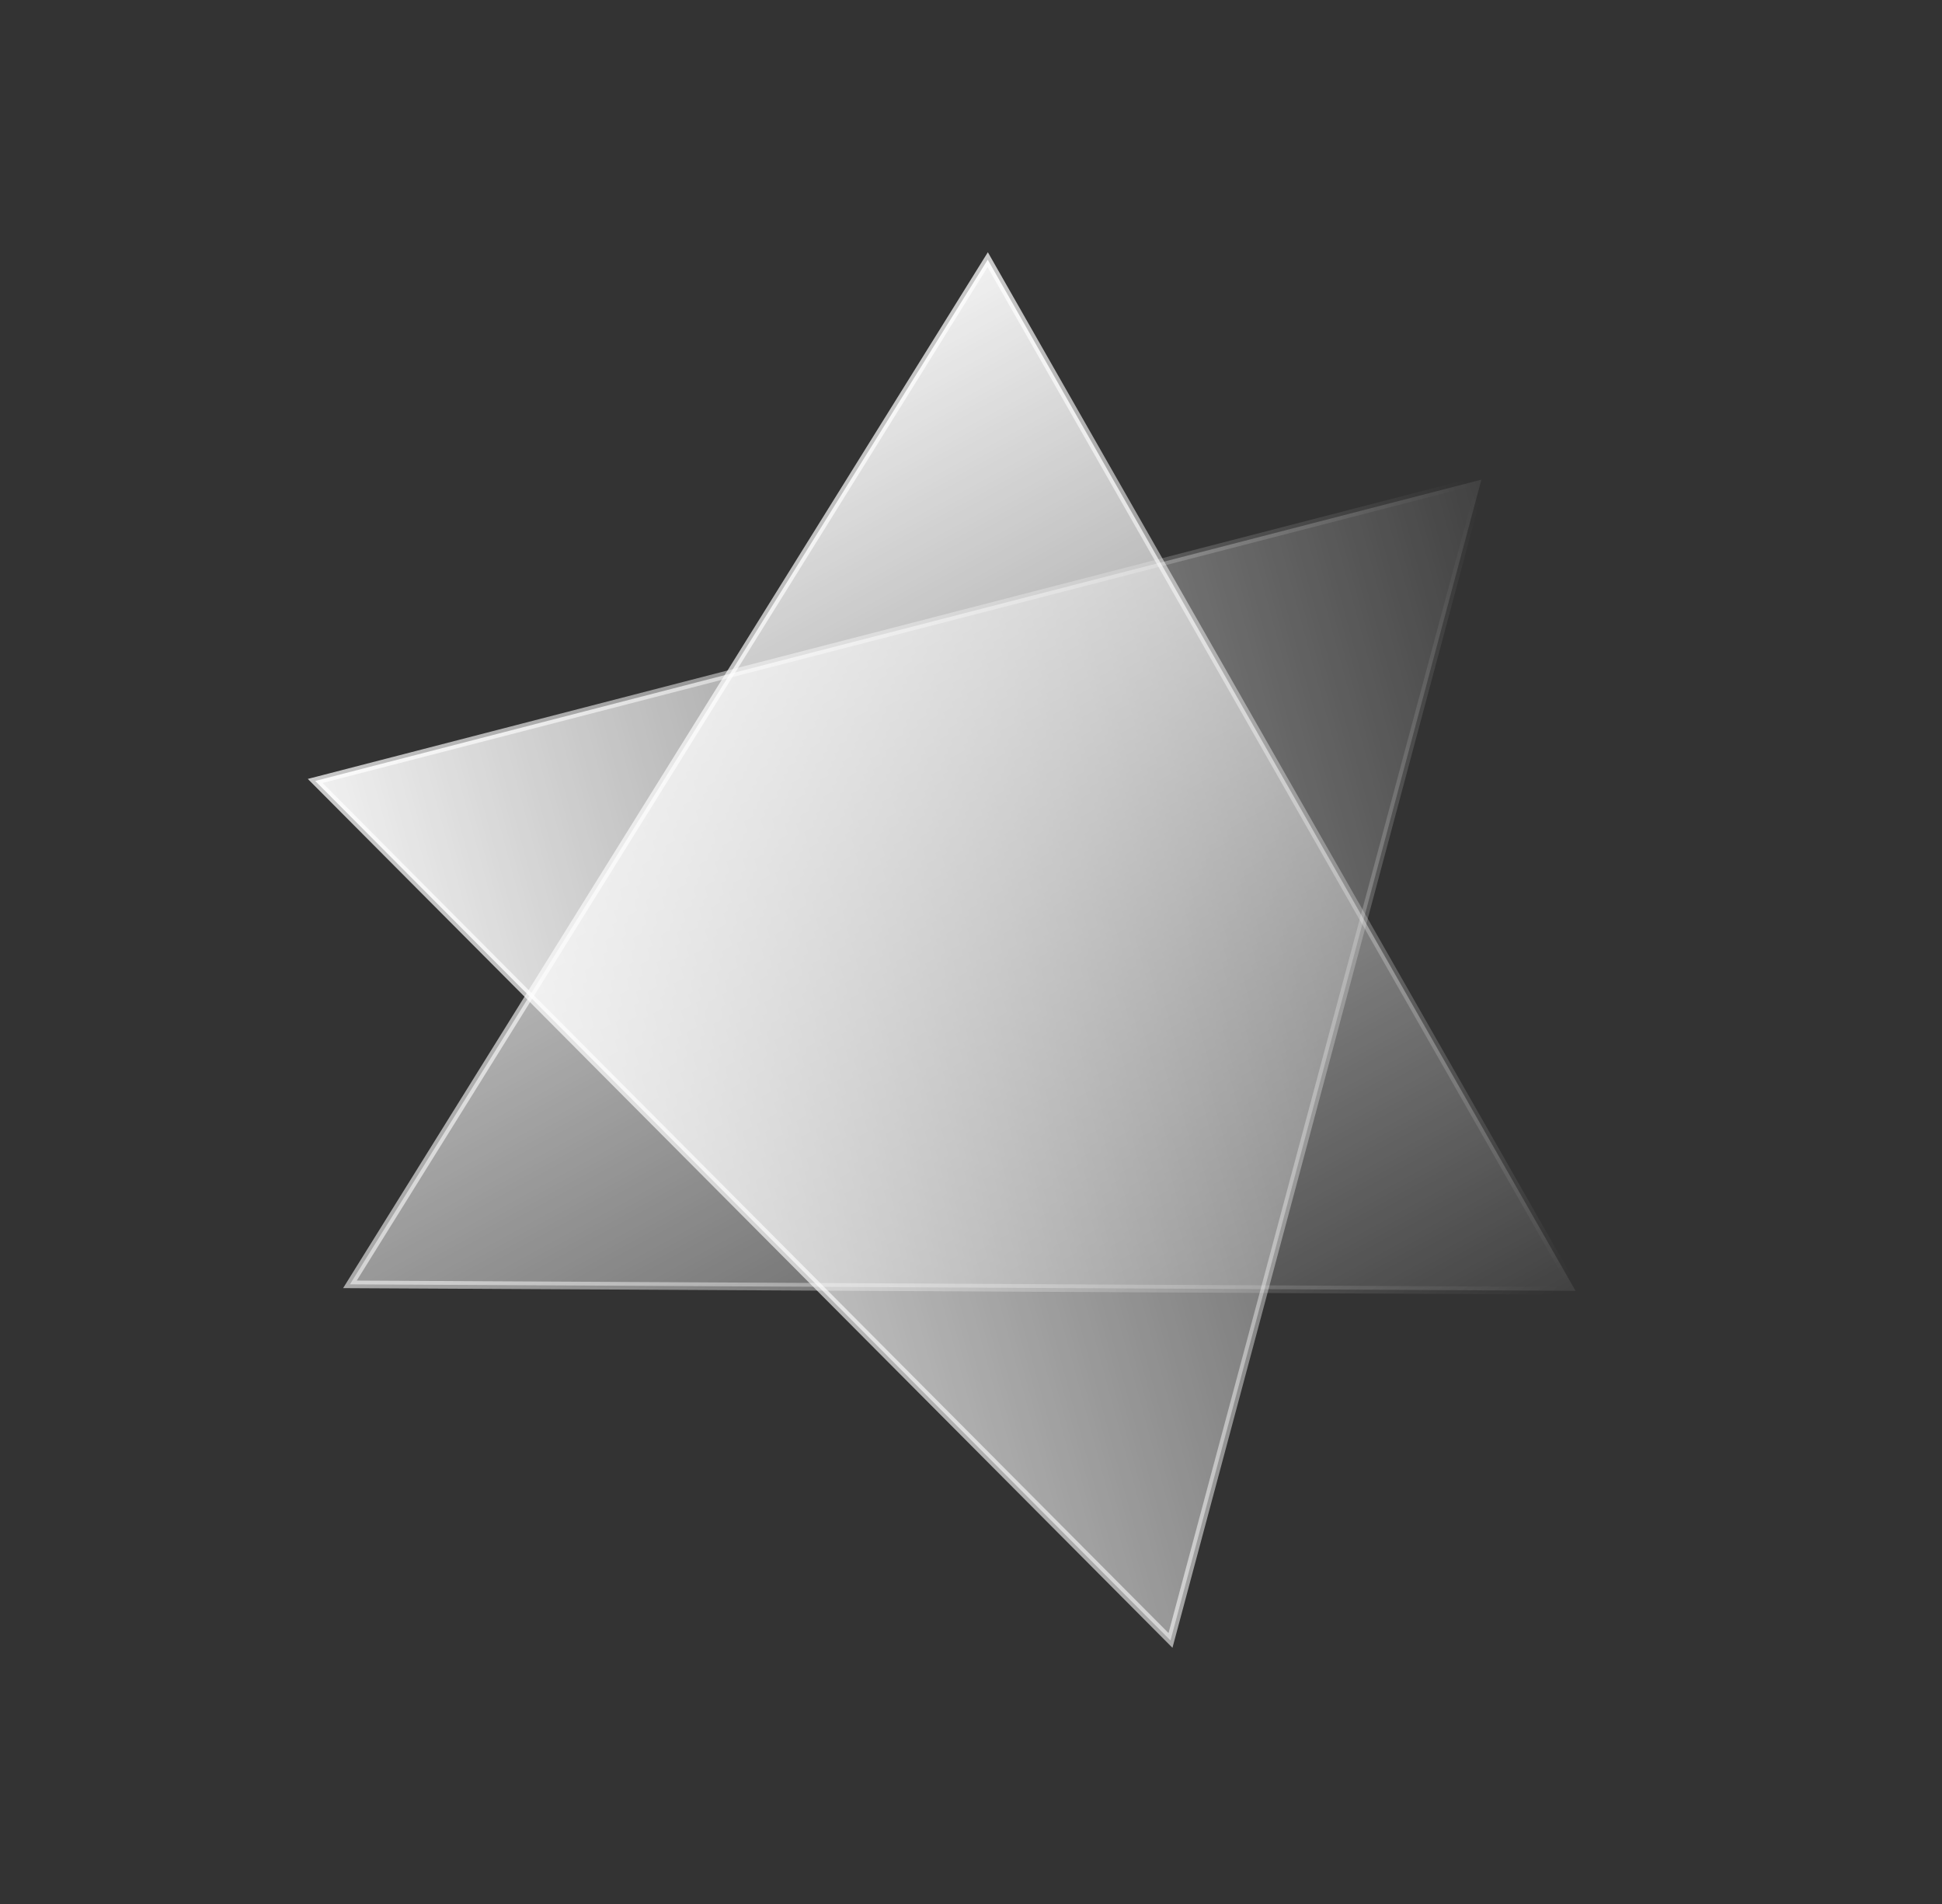
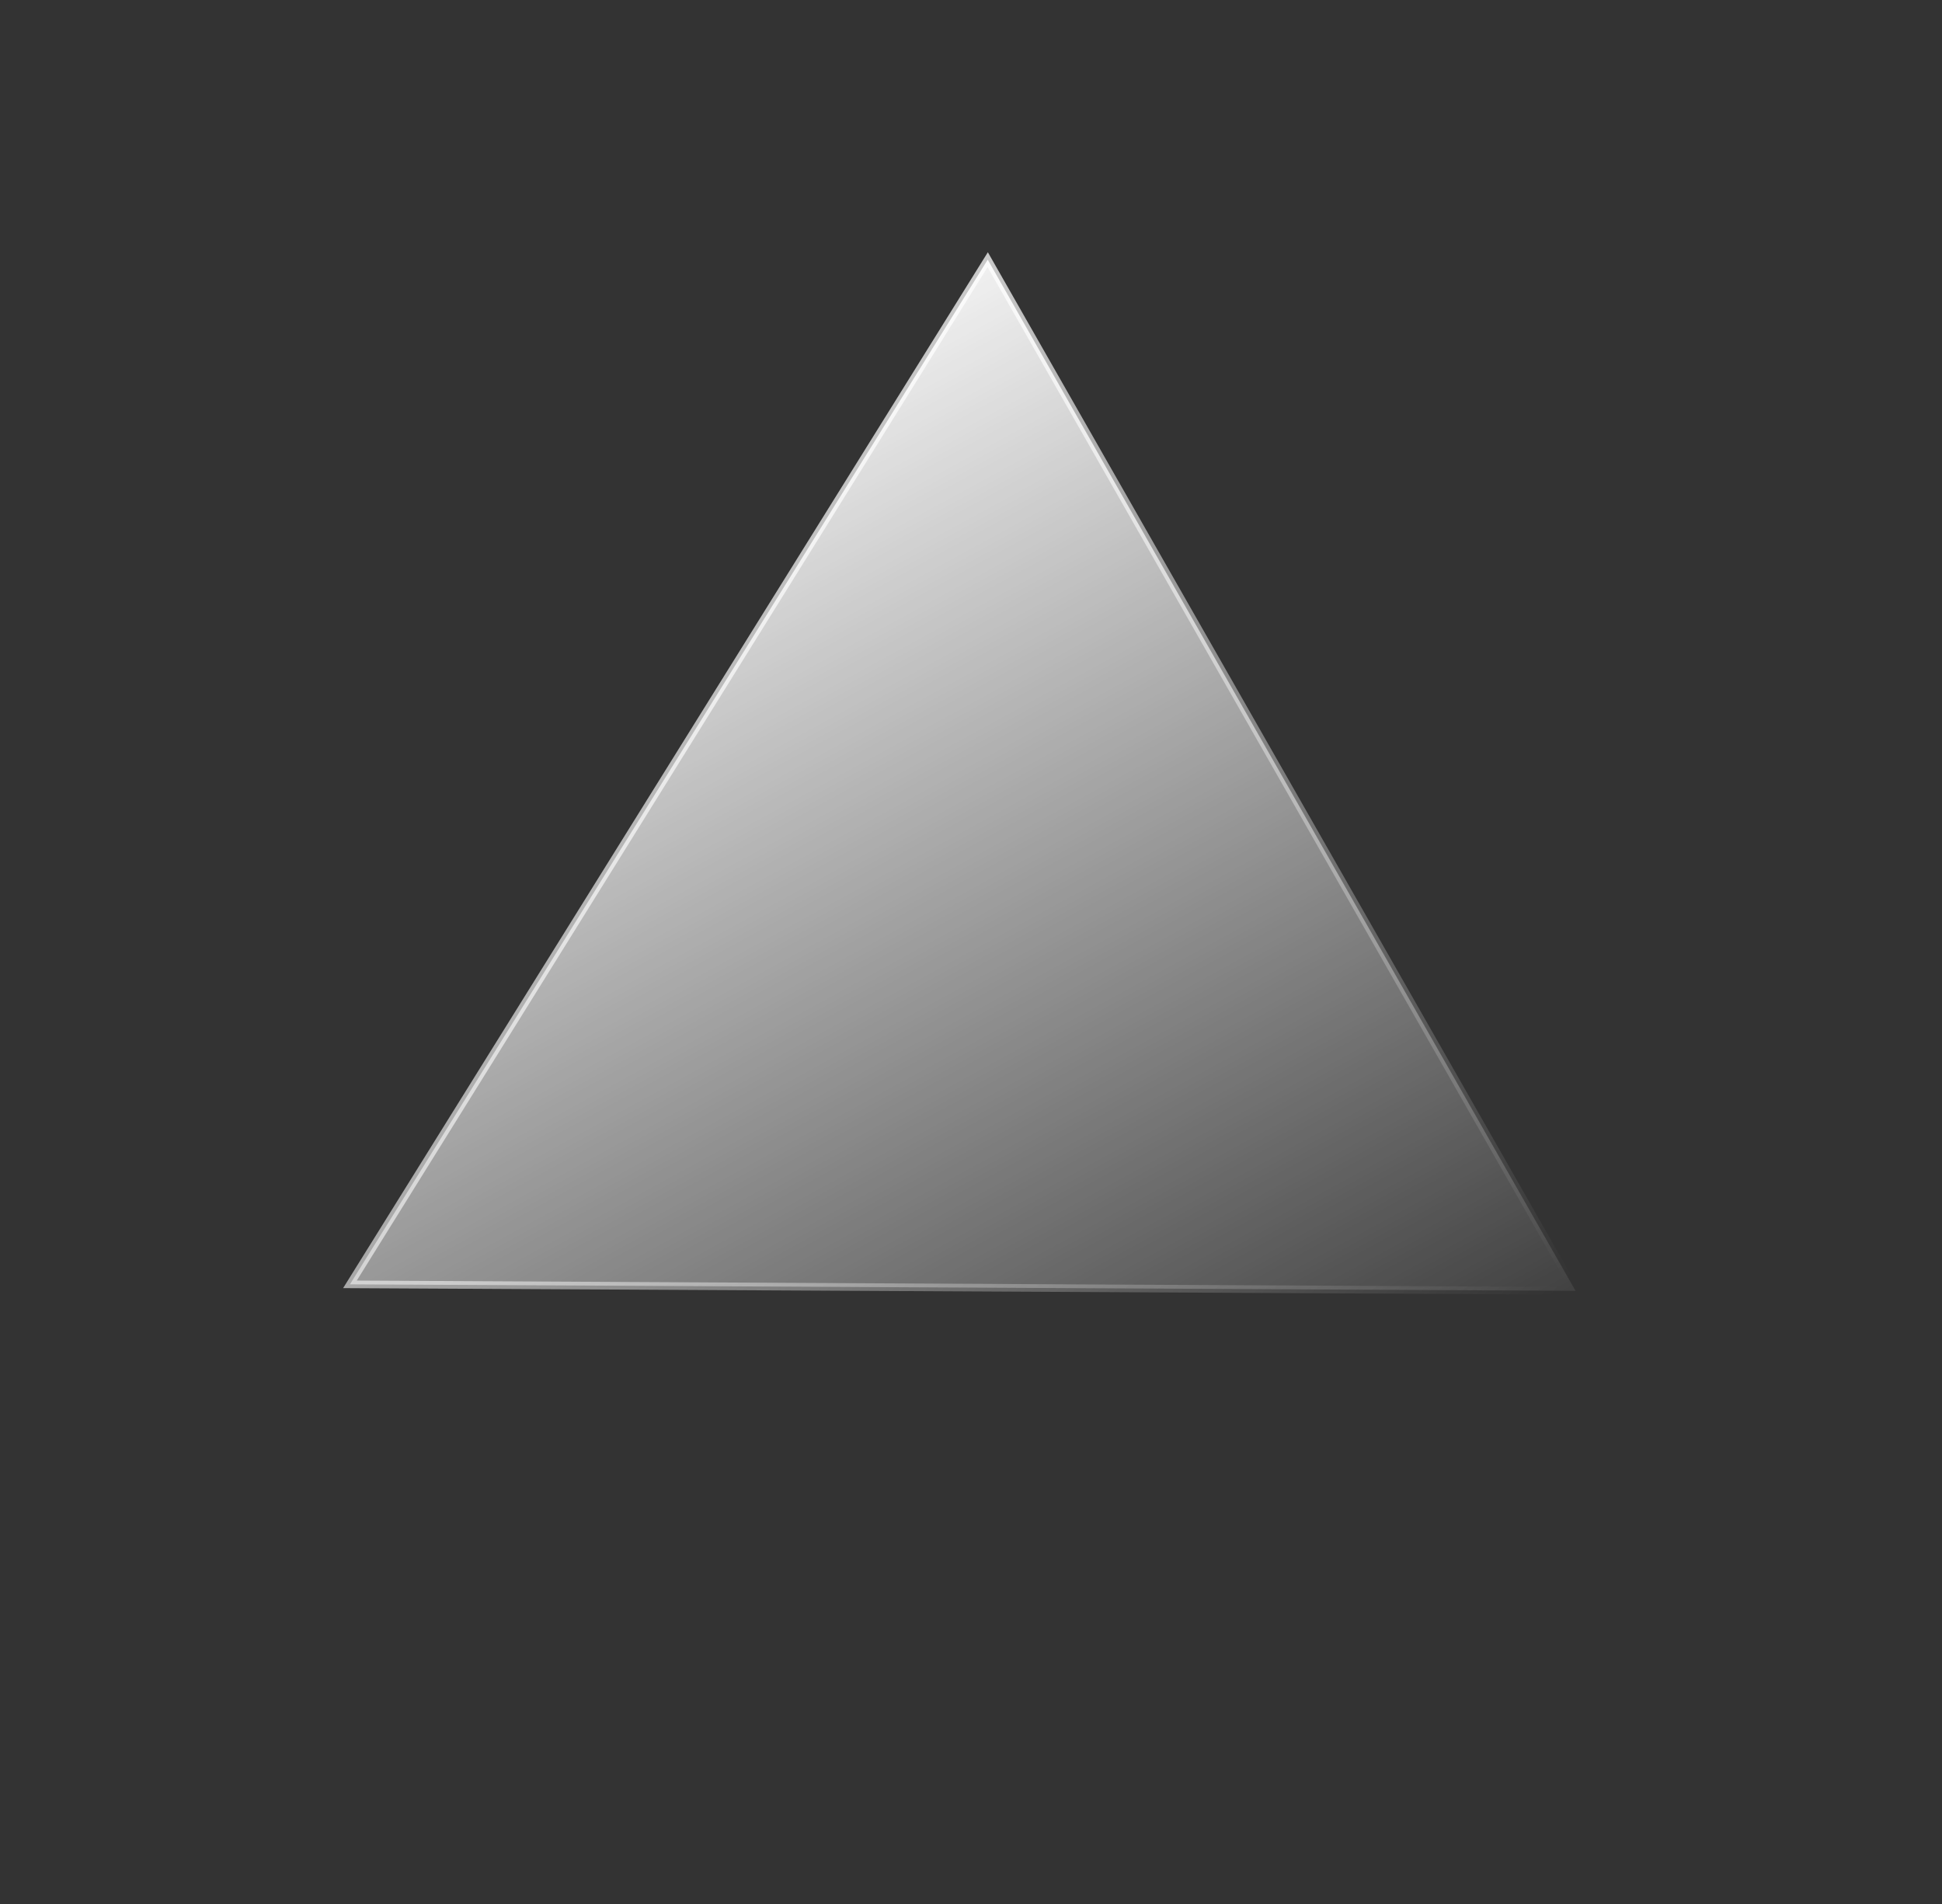
<svg xmlns="http://www.w3.org/2000/svg" width="51" height="50" viewBox="0 0 51 50" fill="none">
  <rect x="0" y="0" width="51" height="50" fill="#333333" stroke="none" />
-   <path d="M38.904 12.596L30.739 43.079L8.277 20.508L38.904 12.596Z" fill="url(#paint0_linear_41_5126)" stroke="url(#paint1_linear_41_5126)" stroke-width="0.2" />
  <path d="M41.376 33.898L9.19 33.728L25.939 6.819L41.376 33.898Z" fill="url(#paint2_linear_41_5126)" stroke="url(#paint3_linear_41_5126)" stroke-width="0.2" />
  <defs>
    <linearGradient id="paint0_linear_41_5126" x1="8.098" y1="30.012" x2="43.749" y2="20.405" gradientUnits="userSpaceOnUse">
      <stop stop-color="white" />
      <stop offset="1" stop-color="white" stop-opacity="0" />
    </linearGradient>
    <linearGradient id="paint1_linear_41_5126" x1="9.591" y1="42" x2="43.317" y2="19.963" gradientUnits="userSpaceOnUse">
      <stop stop-color="white" />
      <stop offset="1" stop-color="white" stop-opacity="0" />
    </linearGradient>
    <linearGradient id="paint2_linear_41_5126" x1="16.491" y1="9.011" x2="33.935" y2="40.935" gradientUnits="userSpaceOnUse">
      <stop stop-color="white" />
      <stop offset="1" stop-color="white" stop-opacity="0" />
    </linearGradient>
    <linearGradient id="paint3_linear_41_5126" x1="5.001" y1="13.404" x2="34.063" y2="41.09" gradientUnits="userSpaceOnUse">
      <stop stop-color="white" />
      <stop offset="1" stop-color="white" stop-opacity="0" />
    </linearGradient>
  </defs>
</svg>